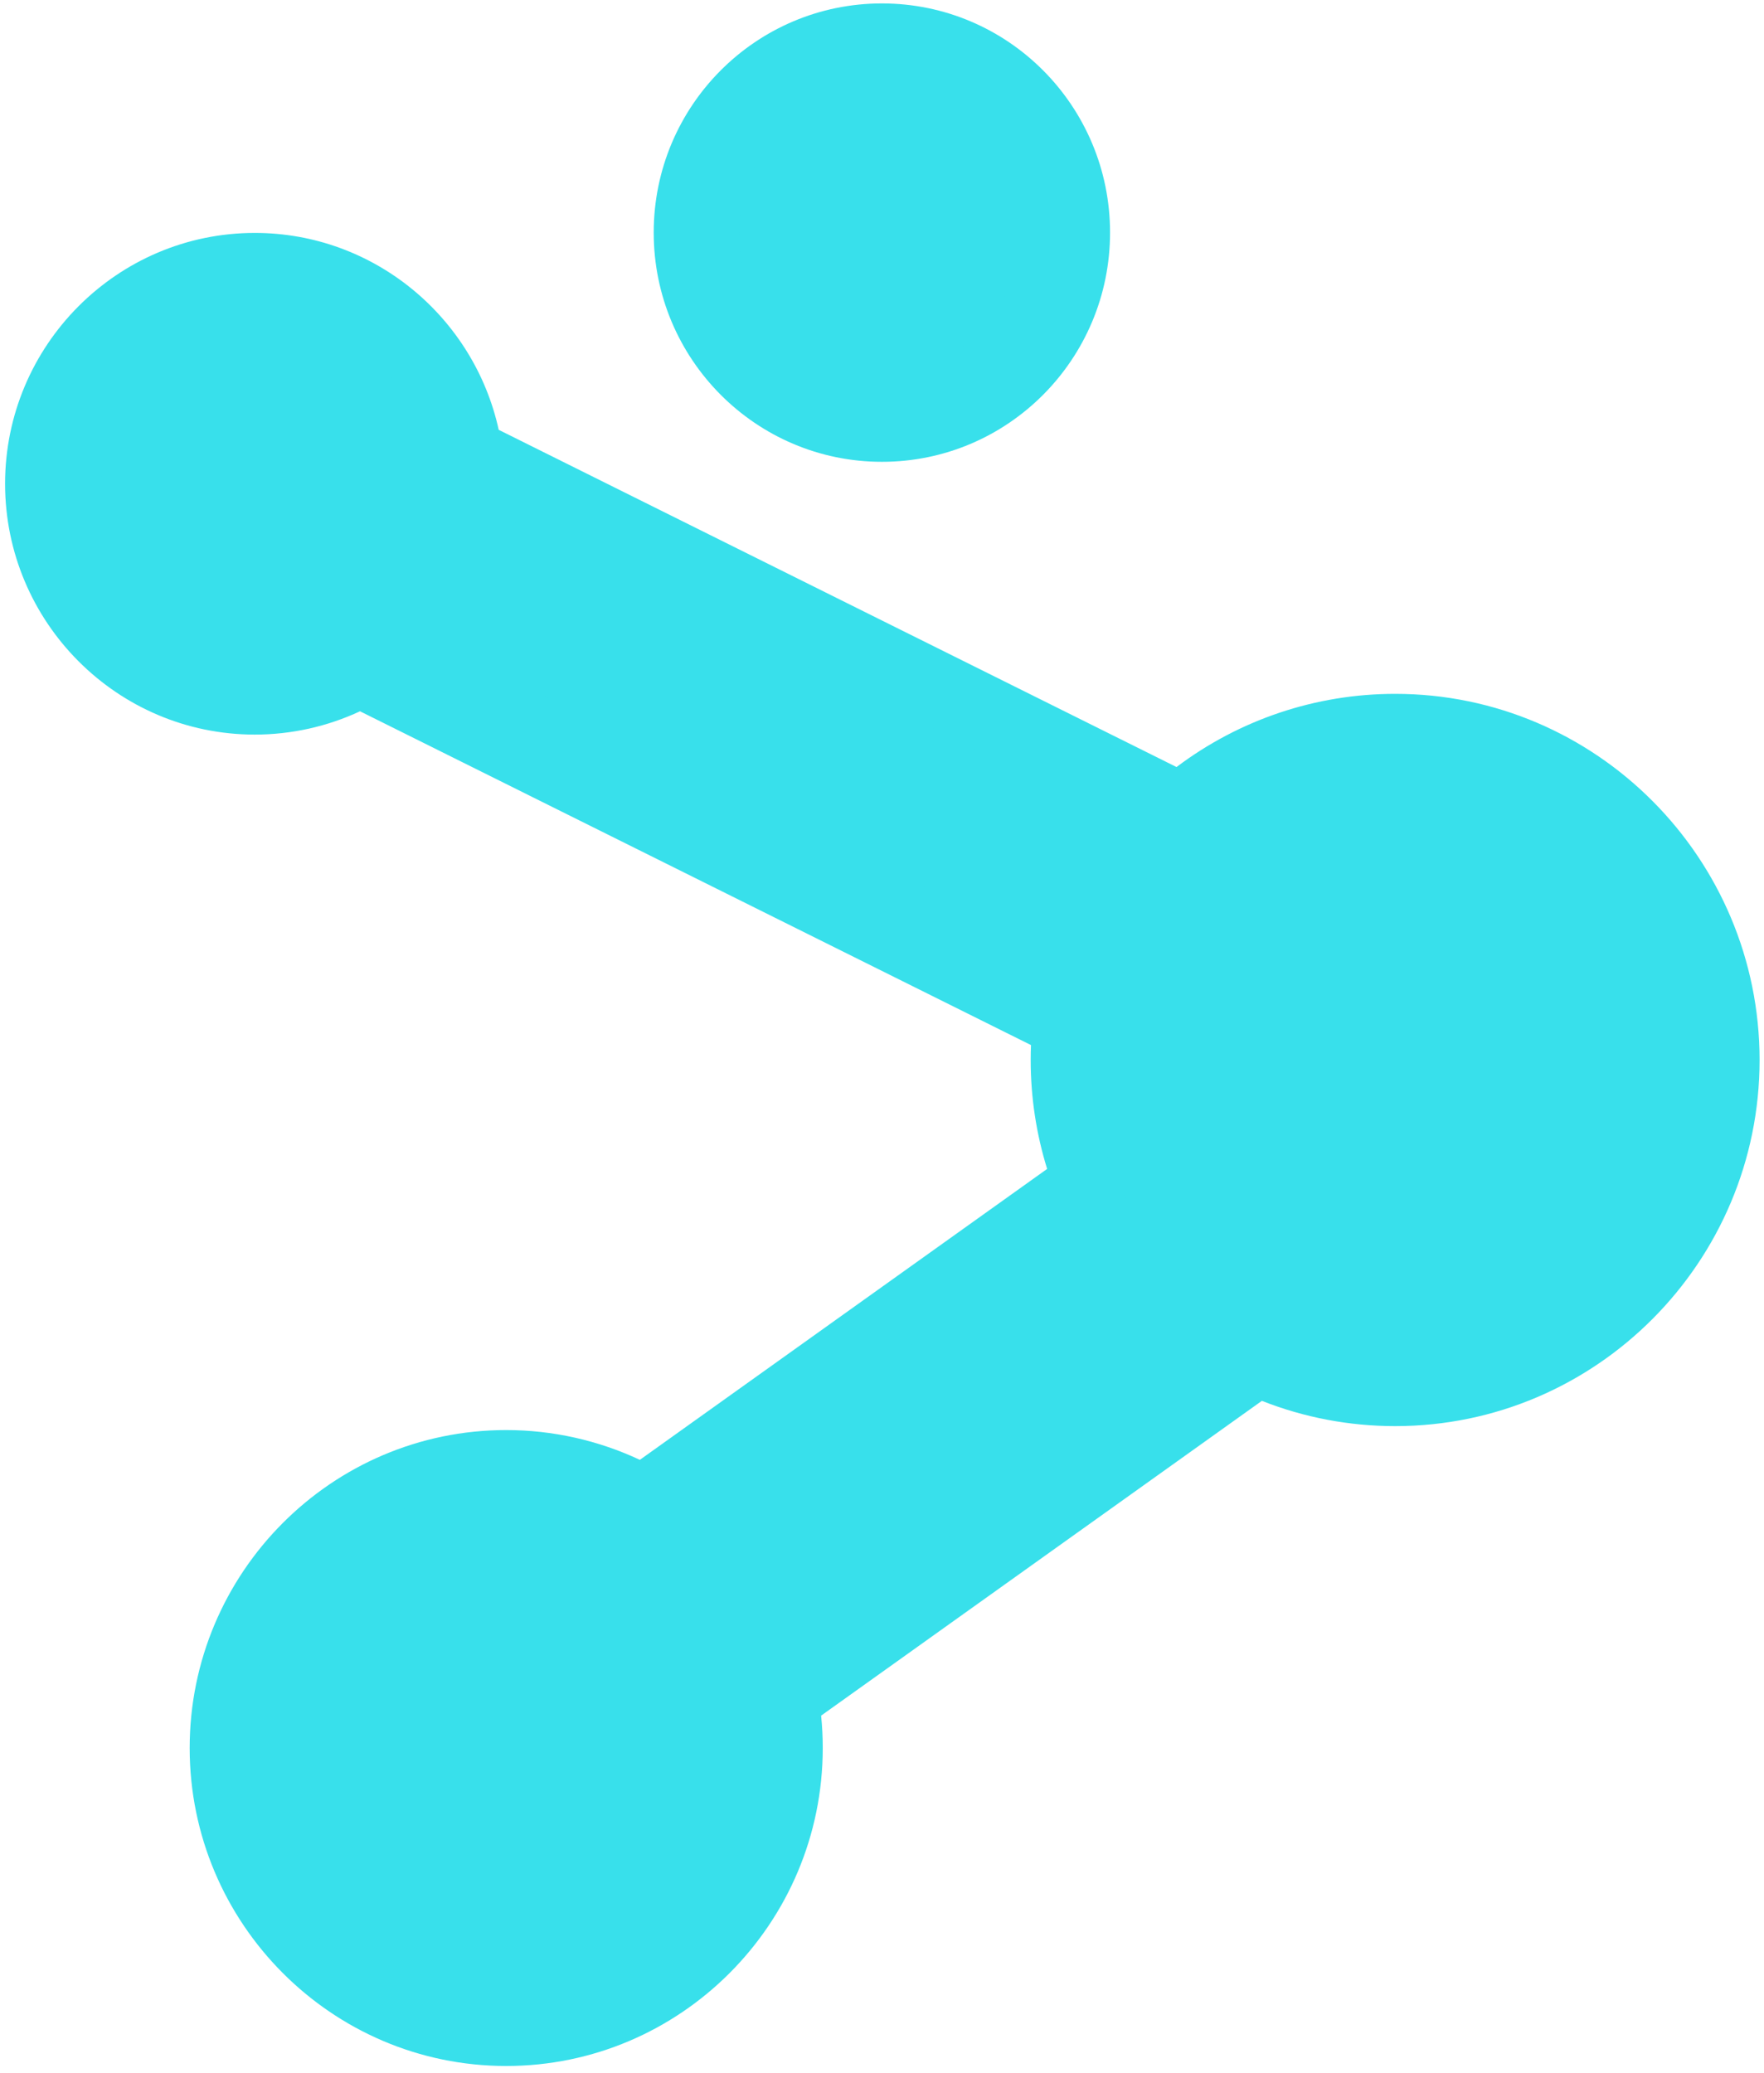
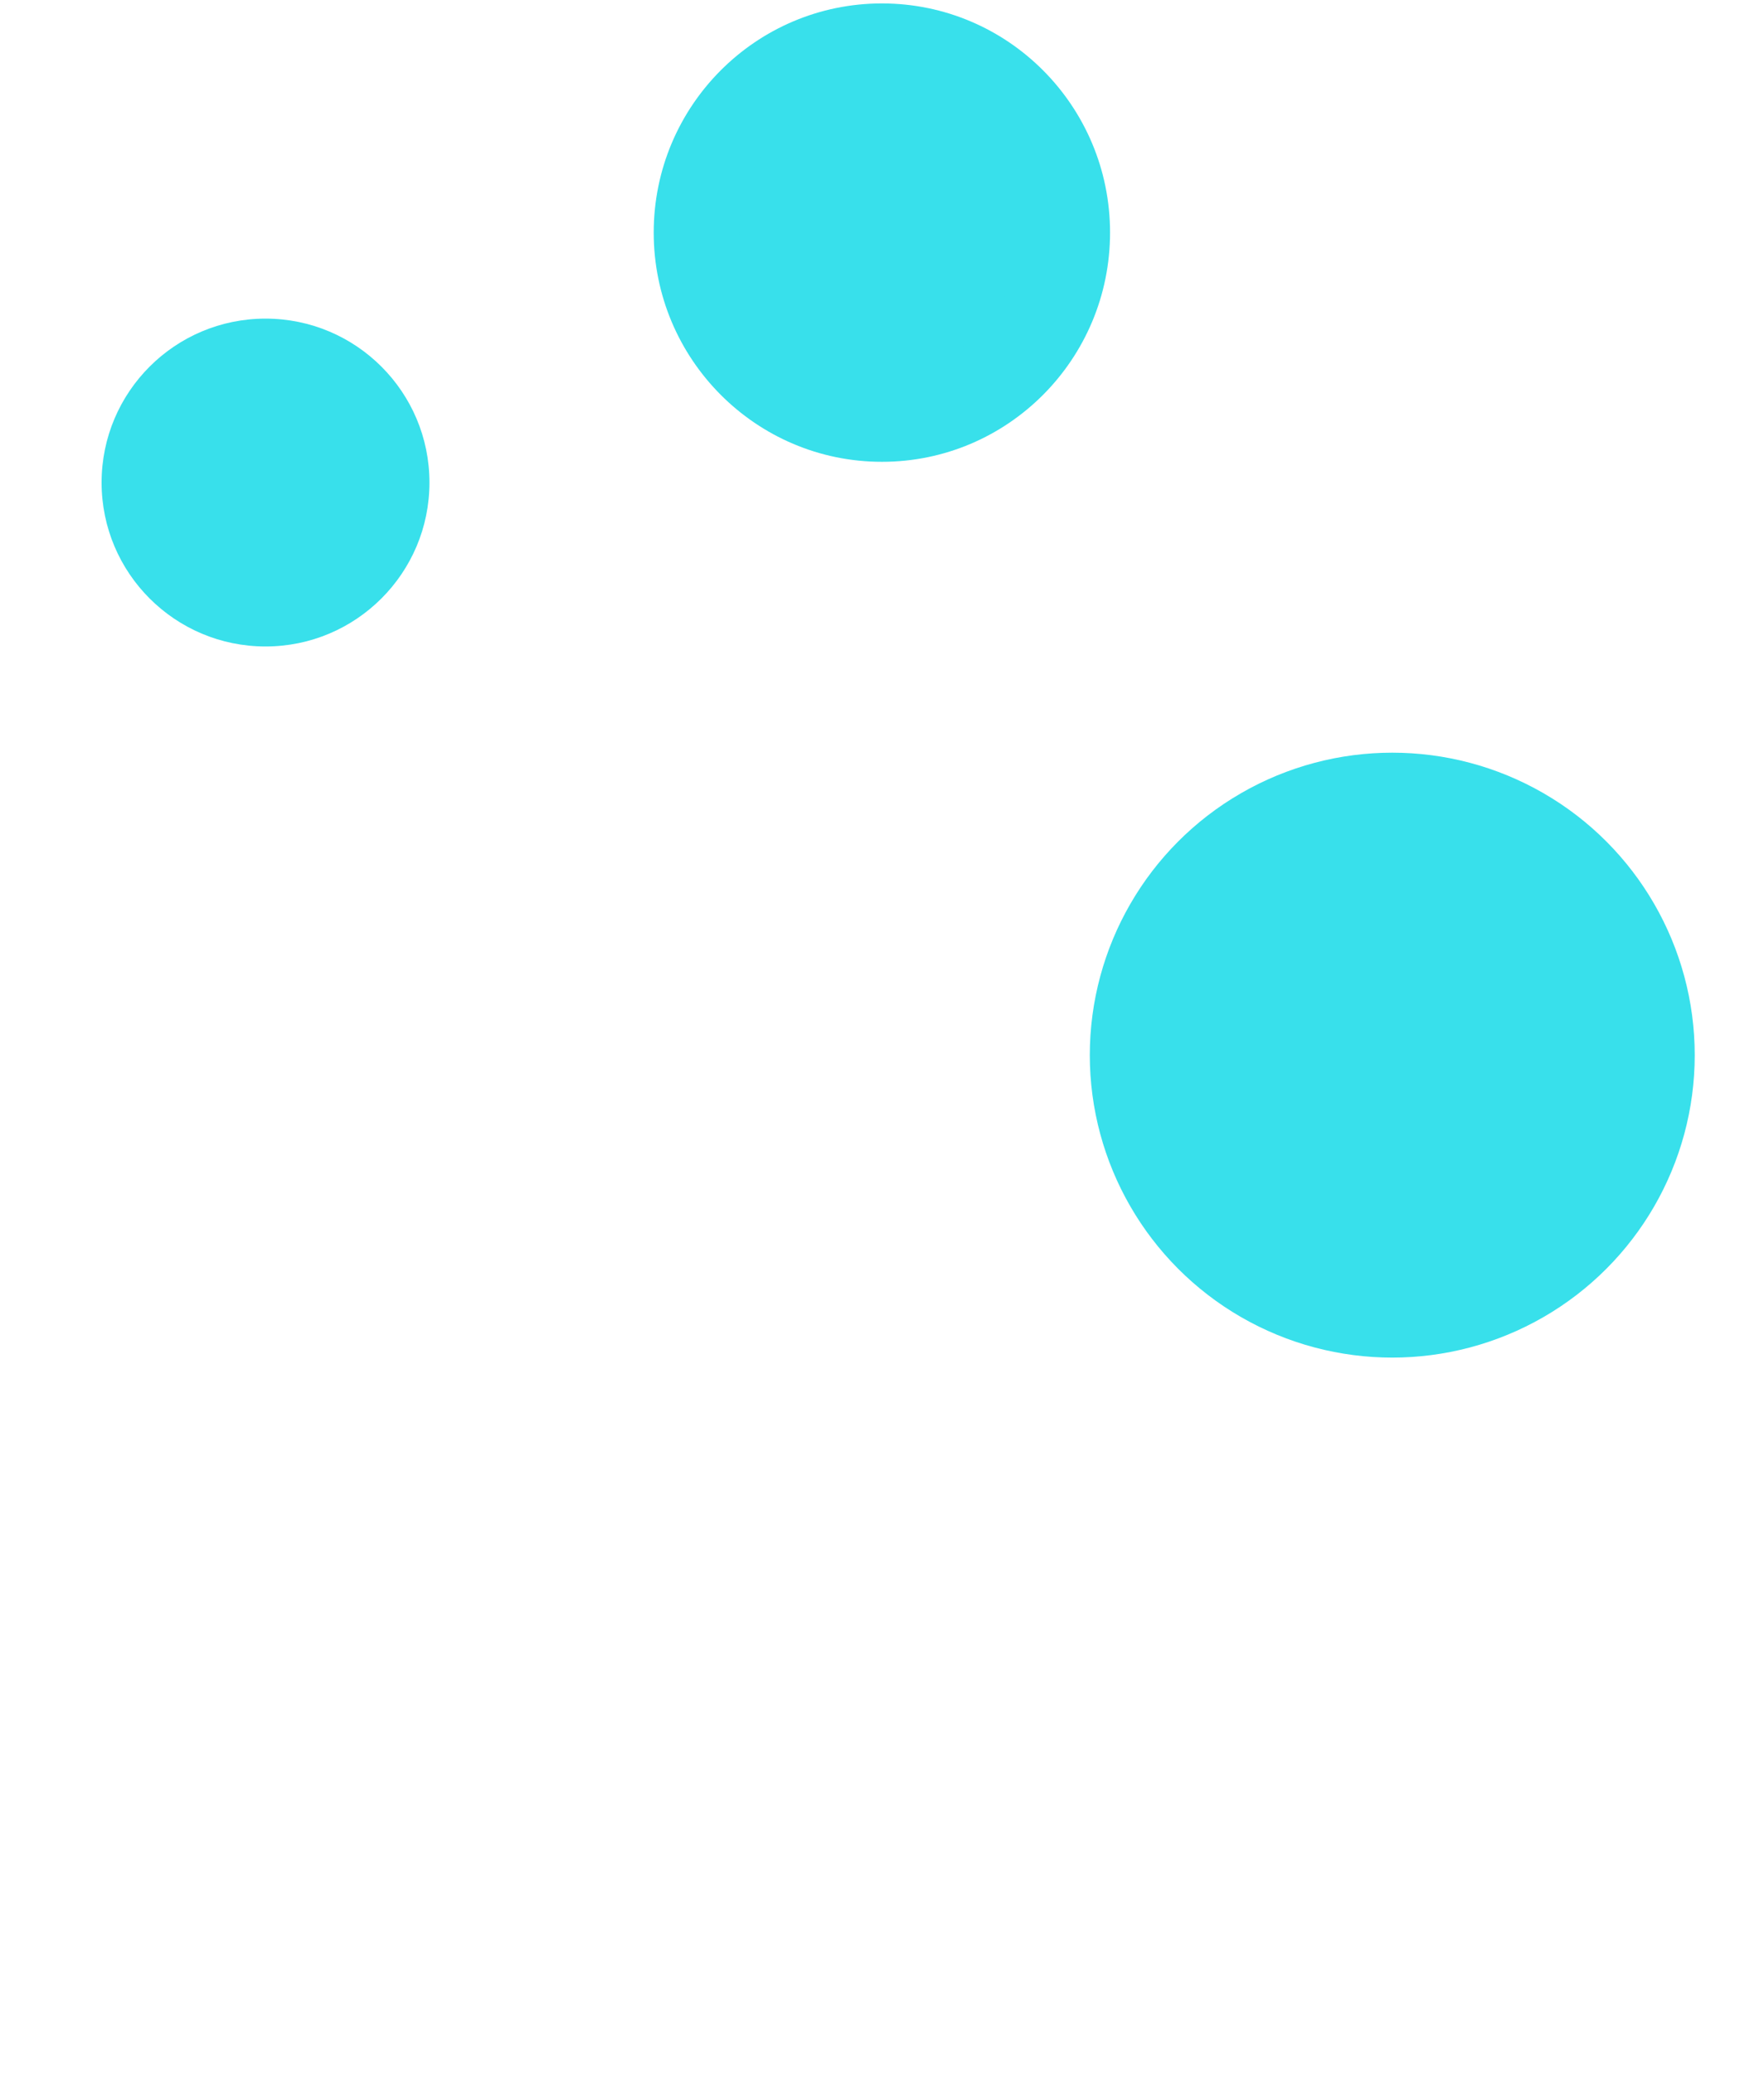
<svg xmlns="http://www.w3.org/2000/svg" width="382" height="449" viewBox="0 0 382 449" fill="none">
  <g clip-path="url(#clip0_199_2133)">
-     <path fill-rule="evenodd" clip-rule="evenodd" d="M107.998 93.082L254.781 166.11C268.316 155.896 284.859 150.259 302.121 150.259C345.636 150.259 381.043 185.837 381.043 229.56C381.043 273.272 345.636 308.839 302.121 308.839C292.16 308.839 282.385 306.967 273.264 303.366L177.82 371.534C178.053 373.854 178.169 376.193 178.169 378.551C178.169 416.515 147.415 447.408 109.621 447.408C71.828 447.408 41.074 416.515 41.074 378.551C41.074 340.586 71.828 309.693 109.621 309.693C119.68 309.693 129.564 311.926 138.566 316.141L226.762 253.14C224.408 245.565 223.199 237.617 223.199 229.56C223.199 228.48 223.221 227.4 223.264 226.319L77.963 154.035C70.891 157.33 63.12 159.082 55.176 159.082C25.359 159.082 1.101 134.714 1.101 104.762C1.101 74.811 25.359 50.442 55.176 50.442C81.004 50.442 102.658 68.724 107.998 93.082ZM22.896 104.762C22.896 122.65 37.369 137.188 55.176 137.188C63.414 137.188 70.934 134.101 76.666 128.955L247.196 213.796C245.779 218.81 244.995 224.086 244.995 229.56C244.995 240.967 248.307 251.585 254.04 260.518L139.438 342.381C131.33 335.616 120.933 331.587 109.621 331.587C83.793 331.587 62.87 352.628 62.87 378.551C62.87 404.495 83.793 425.514 109.621 425.514C135.428 425.514 156.373 404.495 156.373 378.551C156.373 372.771 155.349 367.253 153.409 362.108L271.324 277.881C280.216 283.639 290.787 286.945 302.121 286.945C333.659 286.945 359.248 261.263 359.248 229.56C359.248 197.857 333.659 172.153 302.121 172.153C284.663 172.153 269.035 180.035 258.573 192.427L87.368 107.258C87.426 106.433 87.455 105.601 87.455 104.762C87.455 86.853 73.026 72.337 55.176 72.337C37.369 72.337 22.896 86.853 22.896 104.762Z" fill="#38E0EB" />
    <circle cx="57.5" cy="104.5" r="35.5" fill="#38E0EB" />
-     <circle cx="110.5" cy="379.5" r="57.5" fill="#38E0EB" />
-     <path d="M262 187.28L90.542 103L75 129.196L247.962 216L262 187.28Z" fill="#38E0EB" />
-     <path d="M251.5 260L121.2 335.318L155 364L284 284L251.5 260Z" fill="#38E0EB" />
    <path fill-rule="evenodd" clip-rule="evenodd" d="M240.385 50.366C240.385 77.777 218.273 100.011 190.985 100.011C163.697 100.011 141.563 77.777 141.563 50.366C141.563 22.954 163.697 0.742 190.985 0.742C218.273 0.742 240.385 22.954 240.385 50.366ZM218.654 50.377C218.654 35.029 206.242 22.571 190.974 22.571C175.673 22.571 163.293 35.029 163.293 50.377C163.293 65.736 175.673 78.182 190.974 78.182C206.242 78.182 218.654 65.736 218.654 50.377Z" fill="#38E0EB" />
    <circle cx="190.5" cy="50.5" r="30.5" fill="#38E0EB" />
    <circle cx="301.5" cy="228.5" r="65.5" fill="#38E0EB" />
  </g>
  <defs>
    <clipPath id="clip0_199_2133">
      <rect width="382" height="449" fill="white" />
    </clipPath>
  </defs>
</svg>